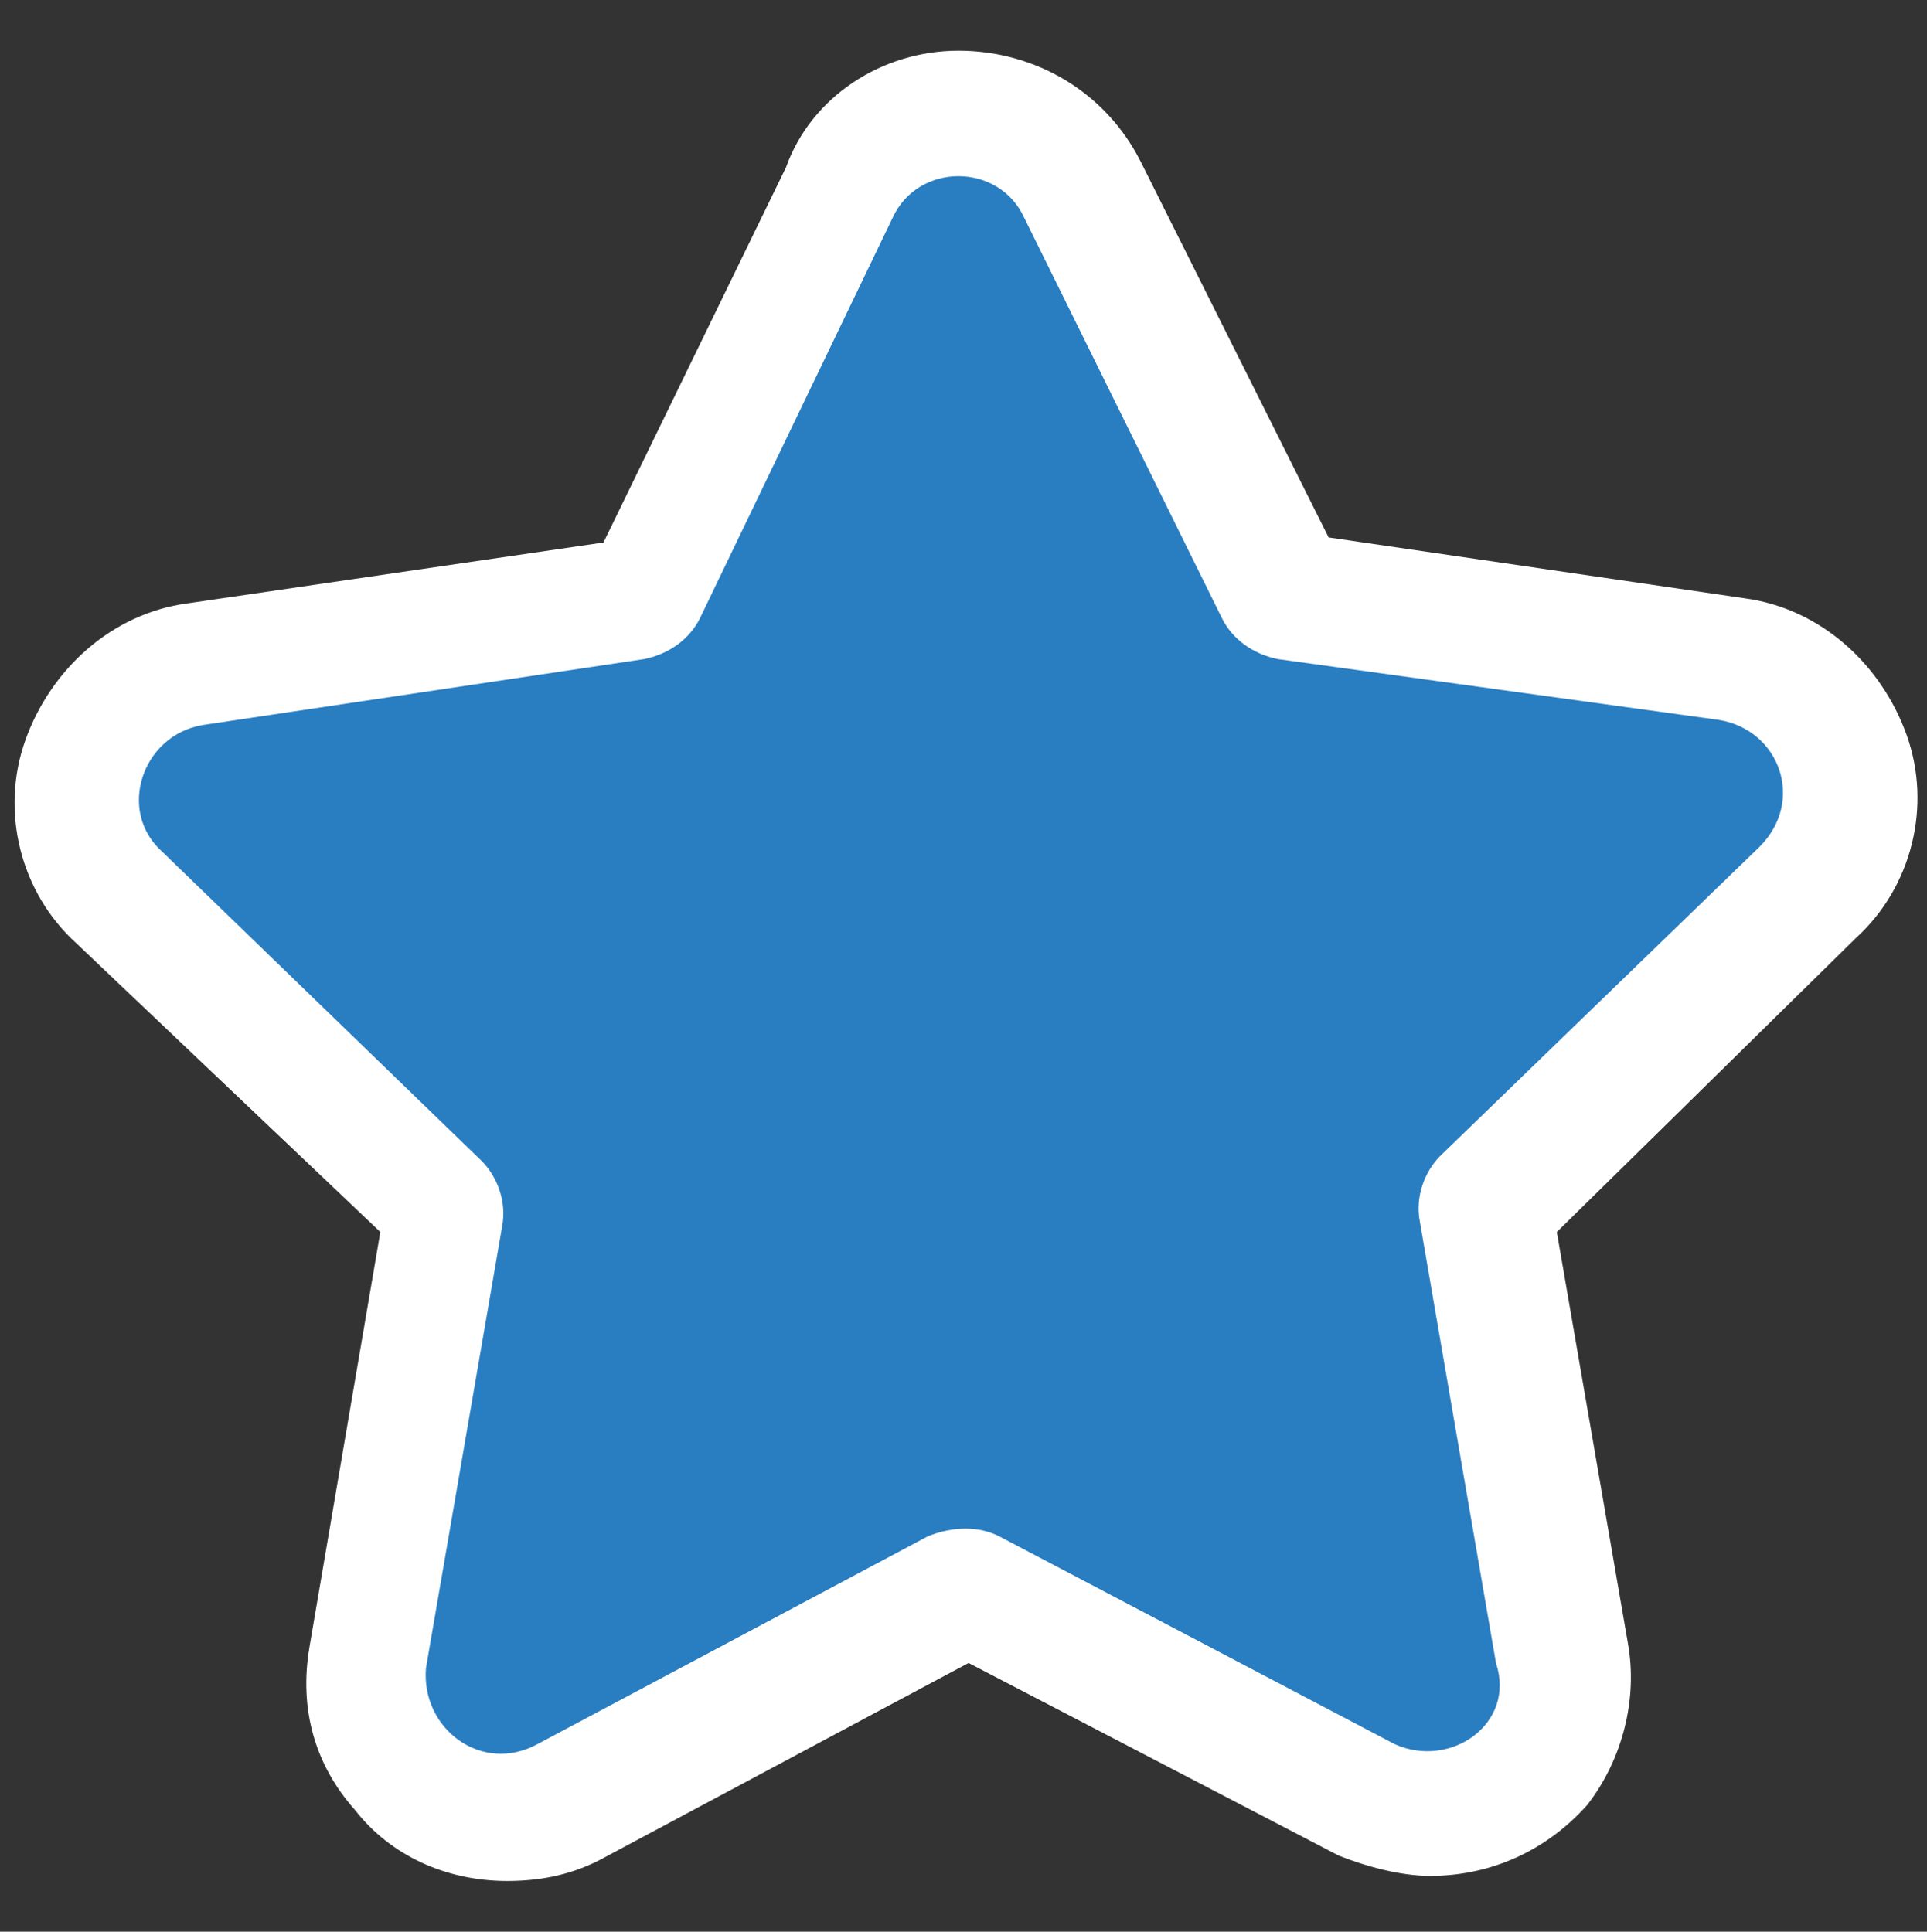
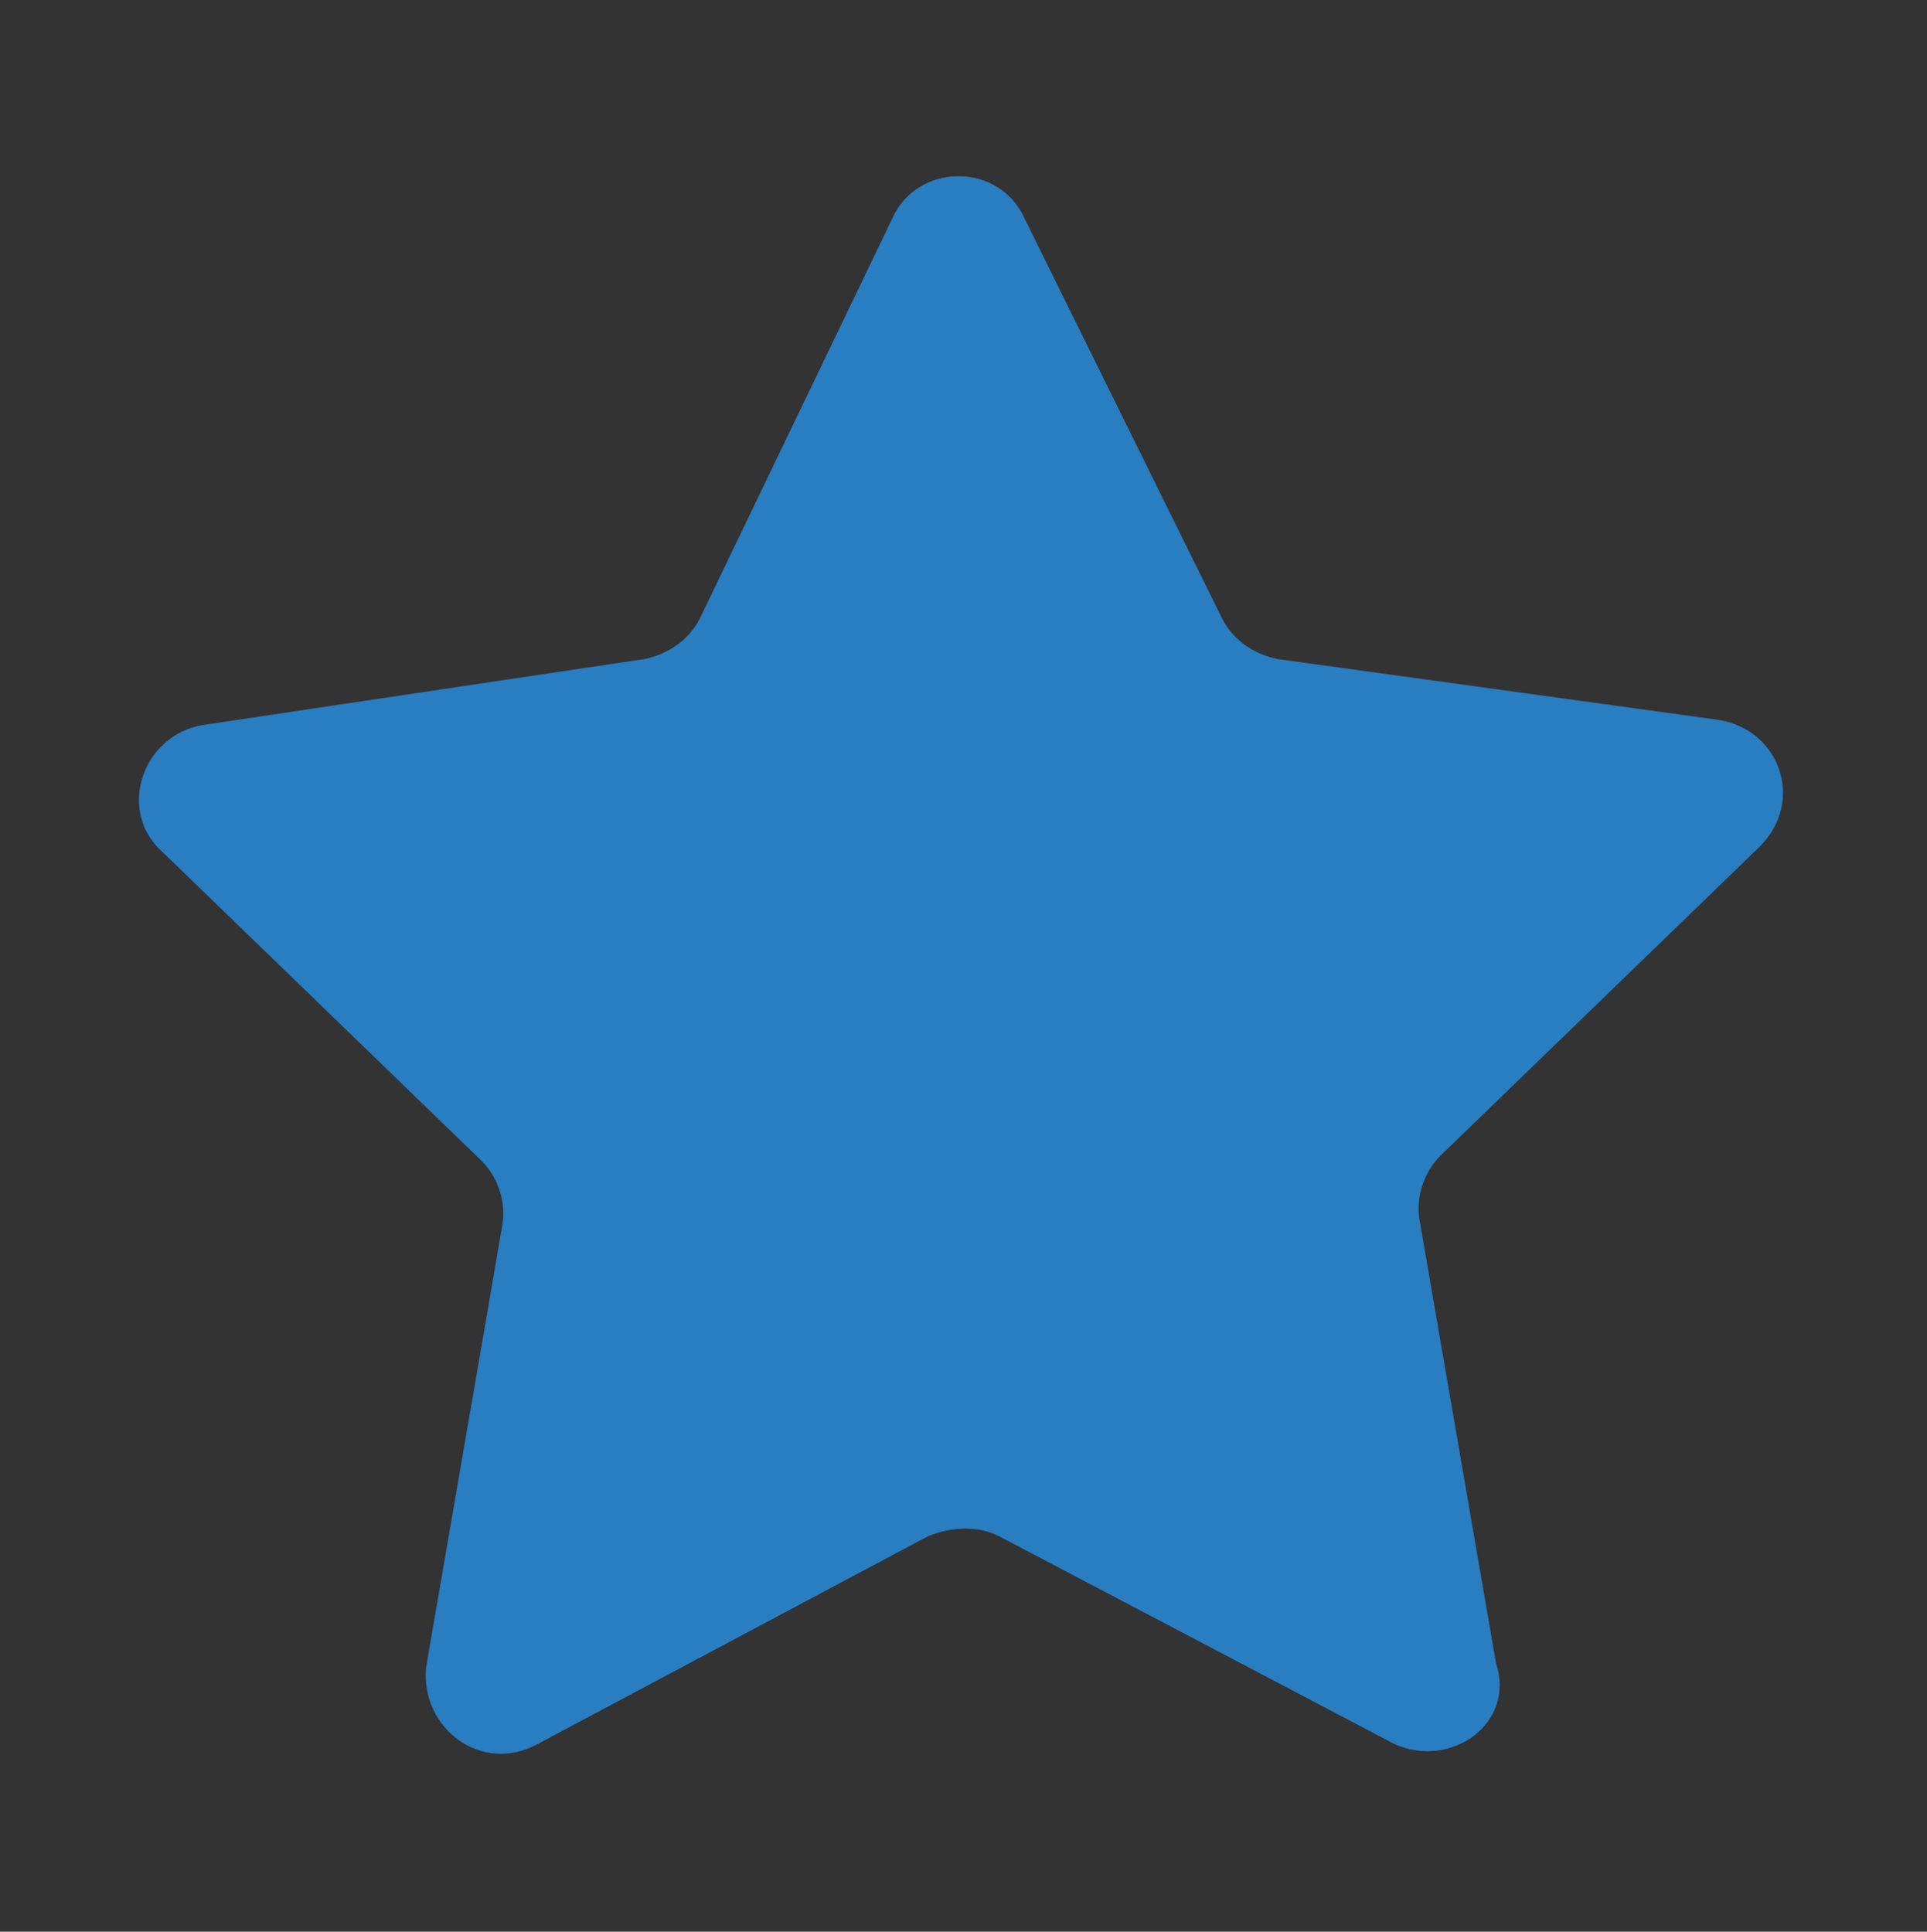
<svg xmlns="http://www.w3.org/2000/svg" version="1.1" id="Layer_1" x="0px" y="0px" viewBox="0 0 38 38.1" style="enable-background:new 0 0 38 38.1;" xml:space="preserve">
  <rect x="0" y="0" width="38" height="38.1" fill="#333333" stroke="none" />
  <style type="text/css">
	.st0{fill:#FFFFFF;}
	.st1{fill:#297DC1;}
</style>
-   <path class="st0" d="M10,37.1c-1.2,0-2.3-0.5-3-1.4c-0.8-0.9-1.1-2-0.9-3.2l1.4-8.2l-6-5.7c-1.1-1-1.5-2.6-1-4  c0.5-1.4,1.7-2.5,3.2-2.7l8.2-1.2l3.6-7.4C16,1.9,17.4,1,18.9,1c1.5,0,2.9,0.8,3.6,2.2l3.7,7.4l8.2,1.2c1.5,0.2,2.7,1.3,3.2,2.7  c0.5,1.4,0.1,3-1,4l-5.9,5.8l1.4,8.1c0.2,1.1-0.1,2.3-0.8,3.2c-0.8,0.9-1.9,1.4-3.1,1.4c-0.6,0-1.3-0.2-1.8-0.4l-7.3-3.8l-7.3,3.9  C11.2,37,10.6,37.1,10,37.1z" />
  <path class="st1" d="M27.5,34.4l-7.8-4.1c-0.4-0.2-0.9-0.2-1.4,0l-7.7,4.1c-1.1,0.6-2.3-0.3-2.2-1.5l1.5-8.7c0.1-0.5-0.1-1-0.4-1.3  l-6.3-6.1c-0.9-0.8-0.4-2.3,0.8-2.5l8.7-1.3c0.5-0.1,0.9-0.4,1.1-0.8l3.8-7.9c0.5-1.1,2.1-1.1,2.6,0l3.9,7.9  c0.2,0.4,0.6,0.7,1.1,0.8l8.7,1.2c1.2,0.2,1.7,1.6,0.8,2.5l-6.3,6.1c-0.3,0.3-0.5,0.8-0.4,1.3l1.5,8.7C29.9,34,28.6,34.9,27.5,34.4z  " />
</svg>